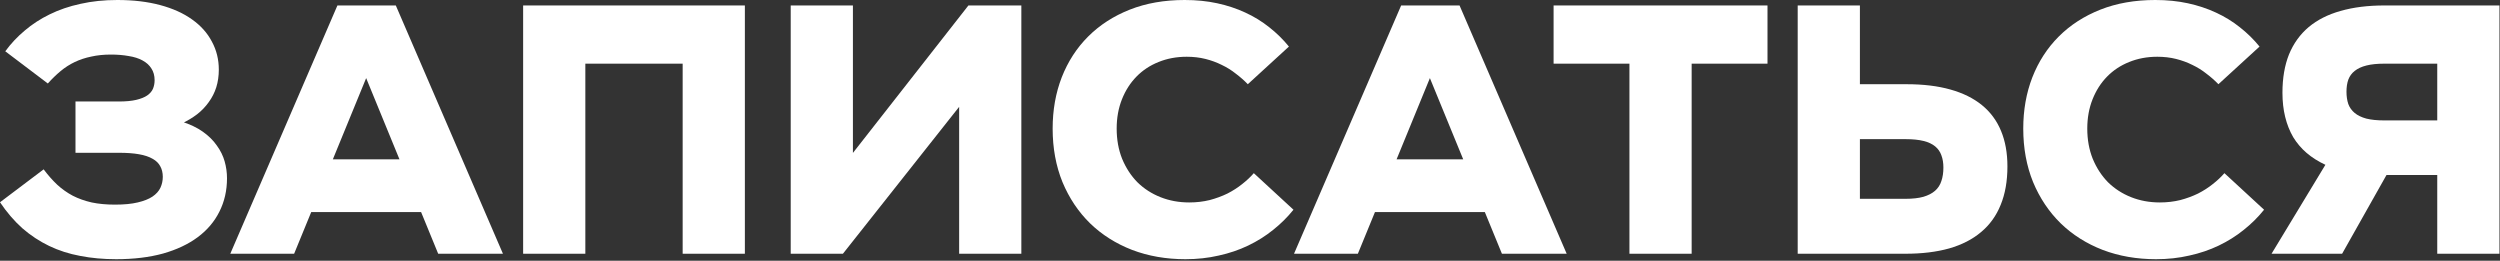
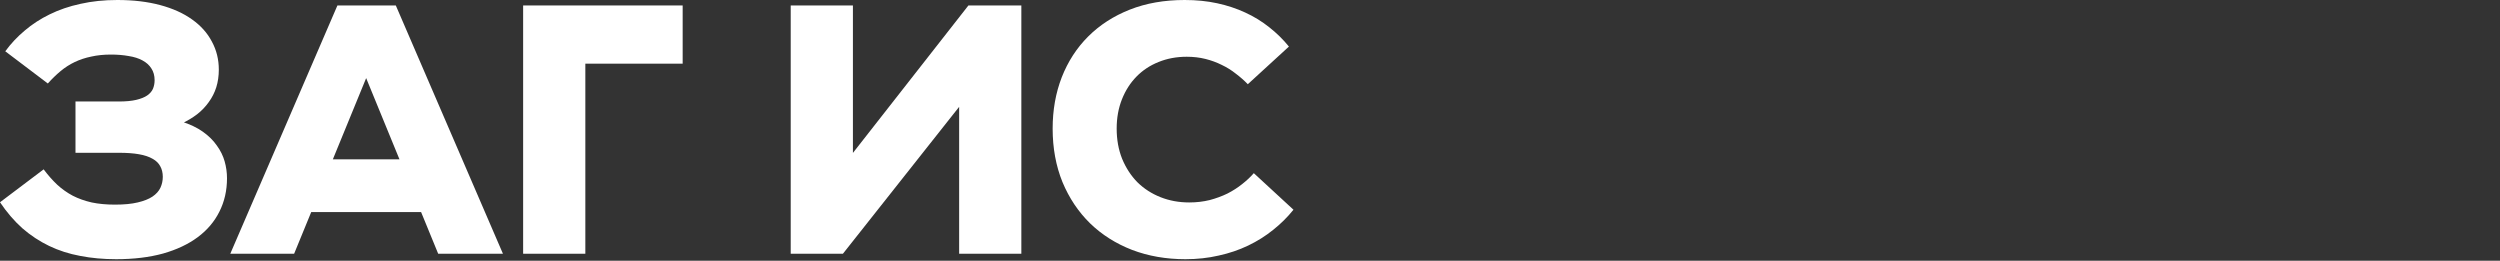
<svg xmlns="http://www.w3.org/2000/svg" width="1208" height="126" viewBox="0 0 1208 126" fill="none">
  <rect x="0" y="0" width="1208" height="126" fill="#333333" stroke="none" />
  <path d="M56.162 125.244C49.951 125.244 44.15 124.717 38.76 123.662C33.369 122.666 28.359 121.055 23.73 118.828C19.102 116.602 14.795 113.76 10.81 110.303C6.885 106.787 3.281 102.598 0 97.734L21.094 81.826C23.145 84.58 25.312 87.041 27.598 89.209C29.883 91.318 32.402 93.106 35.156 94.57C37.91 95.977 40.957 97.061 44.297 97.822C47.637 98.525 51.387 98.877 55.547 98.877C59.941 98.877 63.603 98.525 66.533 97.822C69.522 97.119 71.894 96.182 73.652 95.01C75.469 93.779 76.758 92.344 77.519 90.703C78.281 89.062 78.662 87.305 78.662 85.43C78.662 83.496 78.252 81.797 77.432 80.332C76.67 78.867 75.439 77.666 73.74 76.728C72.041 75.732 69.844 75 67.148 74.531C64.512 74.062 61.318 73.828 57.568 73.828H36.475V49.043H57.393C60.791 49.043 63.603 48.779 65.83 48.252C68.057 47.725 69.814 47.022 71.103 46.143C72.451 45.205 73.389 44.121 73.916 42.891C74.443 41.602 74.707 40.225 74.707 38.76C74.707 36.533 74.18 34.629 73.125 33.047C72.129 31.465 70.693 30.176 68.818 29.18C67.002 28.184 64.775 27.48 62.139 27.07C59.56 26.602 56.719 26.367 53.613 26.367C50.156 26.367 46.992 26.689 44.121 27.334C41.25 27.92 38.584 28.799 36.123 29.971C33.662 31.143 31.377 32.607 29.268 34.365C27.158 36.123 25.107 38.115 23.115 40.342L2.549 24.785C5.244 21.094 8.379 17.754 11.953 14.766C15.527 11.719 19.541 9.111 23.994 6.943C28.506 4.717 33.486 3.018 38.935 1.846C44.385 0.615 50.303 0 56.69 0C64.424 0 71.338 0.82 77.432 2.461C83.525 4.102 88.652 6.416 92.812 9.404C97.031 12.393 100.225 15.967 102.393 20.127C104.619 24.229 105.732 28.74 105.732 33.662C105.732 36.709 105.322 39.551 104.502 42.188C103.682 44.766 102.48 47.139 100.898 49.307C99.375 51.475 97.5 53.438 95.273 55.195C93.047 56.895 90.498 58.418 87.627 59.766V58.711C91.728 60 95.186 61.641 97.998 63.633C100.811 65.625 103.066 67.852 104.766 70.312C106.523 72.715 107.783 75.264 108.545 77.959C109.307 80.654 109.688 83.379 109.688 86.133C109.688 92.051 108.457 97.441 105.996 102.305C103.594 107.109 100.107 111.211 95.537 114.609C90.967 118.008 85.371 120.645 78.75 122.52C72.129 124.336 64.6 125.244 56.162 125.244Z" fill="white" />
  <path d="M111.273 122.607L163.041 2.637H191.254L243.021 122.607H211.732L171.83 25.312H182.025L142.123 122.607H111.273ZM148.978 102.48L159.349 76.992H194.242L204.701 102.48H148.978Z" fill="white" />
-   <path d="M252.78 122.607V2.637H359.919V122.607H329.861V30.762H282.839V122.607H252.78Z" fill="white" />
+   <path d="M252.78 122.607V2.637H359.919H329.861V30.762H282.839V122.607H252.78Z" fill="white" />
  <path d="M382.071 122.607V2.637H412.13V87.363L403.78 84.551L467.94 2.637H493.516V122.607H463.458V38.057L471.895 40.957L407.296 122.607H382.071Z" fill="white" />
  <path d="M572.797 125.244C563.481 125.244 554.897 123.75 547.045 120.762C539.194 117.715 532.426 113.438 526.743 107.93C521.059 102.363 516.606 95.713 513.383 87.978C510.219 80.186 508.637 71.572 508.637 62.139C508.637 53.174 510.102 44.912 513.032 37.353C516.02 29.736 520.268 23.174 525.776 17.666C531.342 12.1 538.051 7.764 545.903 4.658C553.754 1.553 562.602 0 572.446 0C578.071 0 583.315 0.527 588.178 1.582C593.041 2.637 597.553 4.131 601.713 6.064C605.932 7.998 609.799 10.371 613.315 13.184C616.83 15.938 619.995 19.043 622.807 22.5L602.944 40.693C601.186 38.877 599.252 37.178 597.143 35.596C595.092 33.955 592.836 32.549 590.375 31.377C587.914 30.146 585.278 29.18 582.465 28.477C579.653 27.773 576.635 27.422 573.412 27.422C568.491 27.422 563.95 28.271 559.789 29.971C555.688 31.611 552.143 33.955 549.155 37.002C546.166 40.049 543.823 43.711 542.123 47.988C540.424 52.266 539.575 56.982 539.575 62.139C539.575 67.471 540.453 72.334 542.211 76.728C544.028 81.123 546.489 84.902 549.594 88.066C552.758 91.172 556.479 93.574 560.756 95.273C565.034 96.973 569.662 97.822 574.643 97.822C578.1 97.822 581.381 97.441 584.487 96.68C587.592 95.859 590.463 94.805 593.1 93.516C595.737 92.168 598.11 90.644 600.219 88.945C602.387 87.246 604.262 85.488 605.844 83.672L625.004 101.338C622.133 104.912 618.852 108.164 615.161 111.094C611.528 114.023 607.514 116.543 603.12 118.652C598.725 120.762 593.979 122.373 588.881 123.486C583.842 124.658 578.481 125.244 572.797 125.244Z" fill="white" />
-   <path d="M625.271 122.607L677.039 2.637H705.252L757.02 122.607H725.73L685.828 25.312H696.023L656.121 122.607H625.271ZM662.977 102.48L673.348 76.992H708.24L718.699 102.48H662.977Z" fill="white" />
-   <path d="M787.345 122.607V30.762H750.695V2.637H854.054V30.762H817.404V122.607H787.345Z" fill="white" />
-   <path d="M868.648 122.607V2.637H898.706V40.693H921.294C929.321 40.693 936.353 41.543 942.388 43.242C948.482 44.941 953.579 47.461 957.681 50.801C961.782 54.141 964.859 58.301 966.909 63.281C968.96 68.203 969.986 73.916 969.986 80.42C969.986 87.51 968.902 93.691 966.734 98.965C964.624 104.238 961.46 108.633 957.241 112.148C953.081 115.664 947.925 118.301 941.773 120.059C935.679 121.758 928.677 122.607 920.767 122.607H868.648ZM898.706 96.064H920.767C924.165 96.064 927.036 95.742 929.38 95.098C931.724 94.394 933.599 93.428 935.005 92.197C936.47 90.908 937.495 89.326 938.081 87.451C938.726 85.576 939.048 83.408 939.048 80.947C939.048 78.721 938.726 76.758 938.081 75.059C937.495 73.359 936.499 71.924 935.093 70.752C933.687 69.58 931.812 68.701 929.468 68.115C927.124 67.529 924.224 67.236 920.767 67.236H898.706V96.064Z" fill="white" />
-   <path d="M1041.8 125.244C1032.48 125.244 1023.9 123.75 1016.04 120.762C1008.19 117.715 1001.42 113.438 995.741 107.93C990.057 102.363 985.604 95.713 982.382 87.978C979.218 80.186 977.636 71.572 977.636 62.139C977.636 53.174 979.1 44.912 982.03 37.353C985.018 29.736 989.266 23.174 994.774 17.666C1000.34 12.1 1007.05 7.764 1014.9 4.658C1022.75 1.553 1031.6 0 1041.44 0C1047.07 0 1052.31 0.527 1057.18 1.582C1062.04 2.637 1066.55 4.131 1070.71 6.064C1074.93 7.998 1078.8 10.371 1082.31 13.184C1085.83 15.938 1088.99 19.043 1091.81 22.5L1071.94 40.693C1070.18 38.877 1068.25 37.178 1066.14 35.596C1064.09 33.955 1061.83 32.549 1059.37 31.377C1056.91 30.146 1054.28 29.18 1051.46 28.477C1048.65 27.773 1045.63 27.422 1042.41 27.422C1037.49 27.422 1032.95 28.271 1028.79 29.971C1024.69 31.611 1021.14 33.955 1018.15 37.002C1015.16 40.049 1012.82 43.711 1011.12 47.988C1009.42 52.266 1008.57 56.982 1008.57 62.139C1008.57 67.471 1009.45 72.334 1011.21 76.728C1013.03 81.123 1015.49 84.902 1018.59 88.066C1021.76 91.172 1025.48 93.574 1029.75 95.273C1034.03 96.973 1038.66 97.822 1043.64 97.822C1047.1 97.822 1050.38 97.441 1053.49 96.68C1056.59 95.859 1059.46 94.805 1062.1 93.516C1064.74 92.168 1067.11 90.644 1069.22 88.945C1071.39 87.246 1073.26 85.488 1074.84 83.672L1094 101.338C1091.13 104.912 1087.85 108.164 1084.16 111.094C1080.53 114.023 1076.51 116.543 1072.12 118.652C1067.72 120.762 1062.98 122.373 1057.88 123.486C1052.84 124.658 1047.48 125.244 1041.8 125.244Z" fill="white" />
-   <path d="M1097.61 122.607L1123.63 79.629C1120.23 78.047 1117.21 76.143 1114.57 73.916C1111.99 71.689 1109.83 69.141 1108.07 66.269C1106.37 63.34 1105.08 60.088 1104.2 56.514C1103.32 52.94 1102.88 49.043 1102.88 44.824C1102.88 37.734 1103.94 31.553 1106.05 26.279C1108.22 21.006 1111.38 16.611 1115.54 13.096C1119.76 9.58 1124.91 6.973 1131.01 5.273C1137.16 3.516 1144.19 2.637 1152.1 2.637H1207.74V122.607H1177.68V84.551H1153.16L1131.71 122.607H1097.61ZM1152.1 58.184H1177.68V30.762H1152.1C1148.7 30.762 1145.83 31.055 1143.49 31.641C1141.14 32.227 1139.24 33.105 1137.78 34.277C1136.37 35.391 1135.34 36.797 1134.7 38.496C1134.11 40.195 1133.82 42.129 1133.82 44.297C1133.82 46.523 1134.11 48.516 1134.7 50.273C1135.34 51.973 1136.37 53.408 1137.78 54.58C1139.18 55.752 1141.06 56.66 1143.4 57.305C1145.74 57.891 1148.64 58.184 1152.1 58.184Z" fill="white" />
</svg>